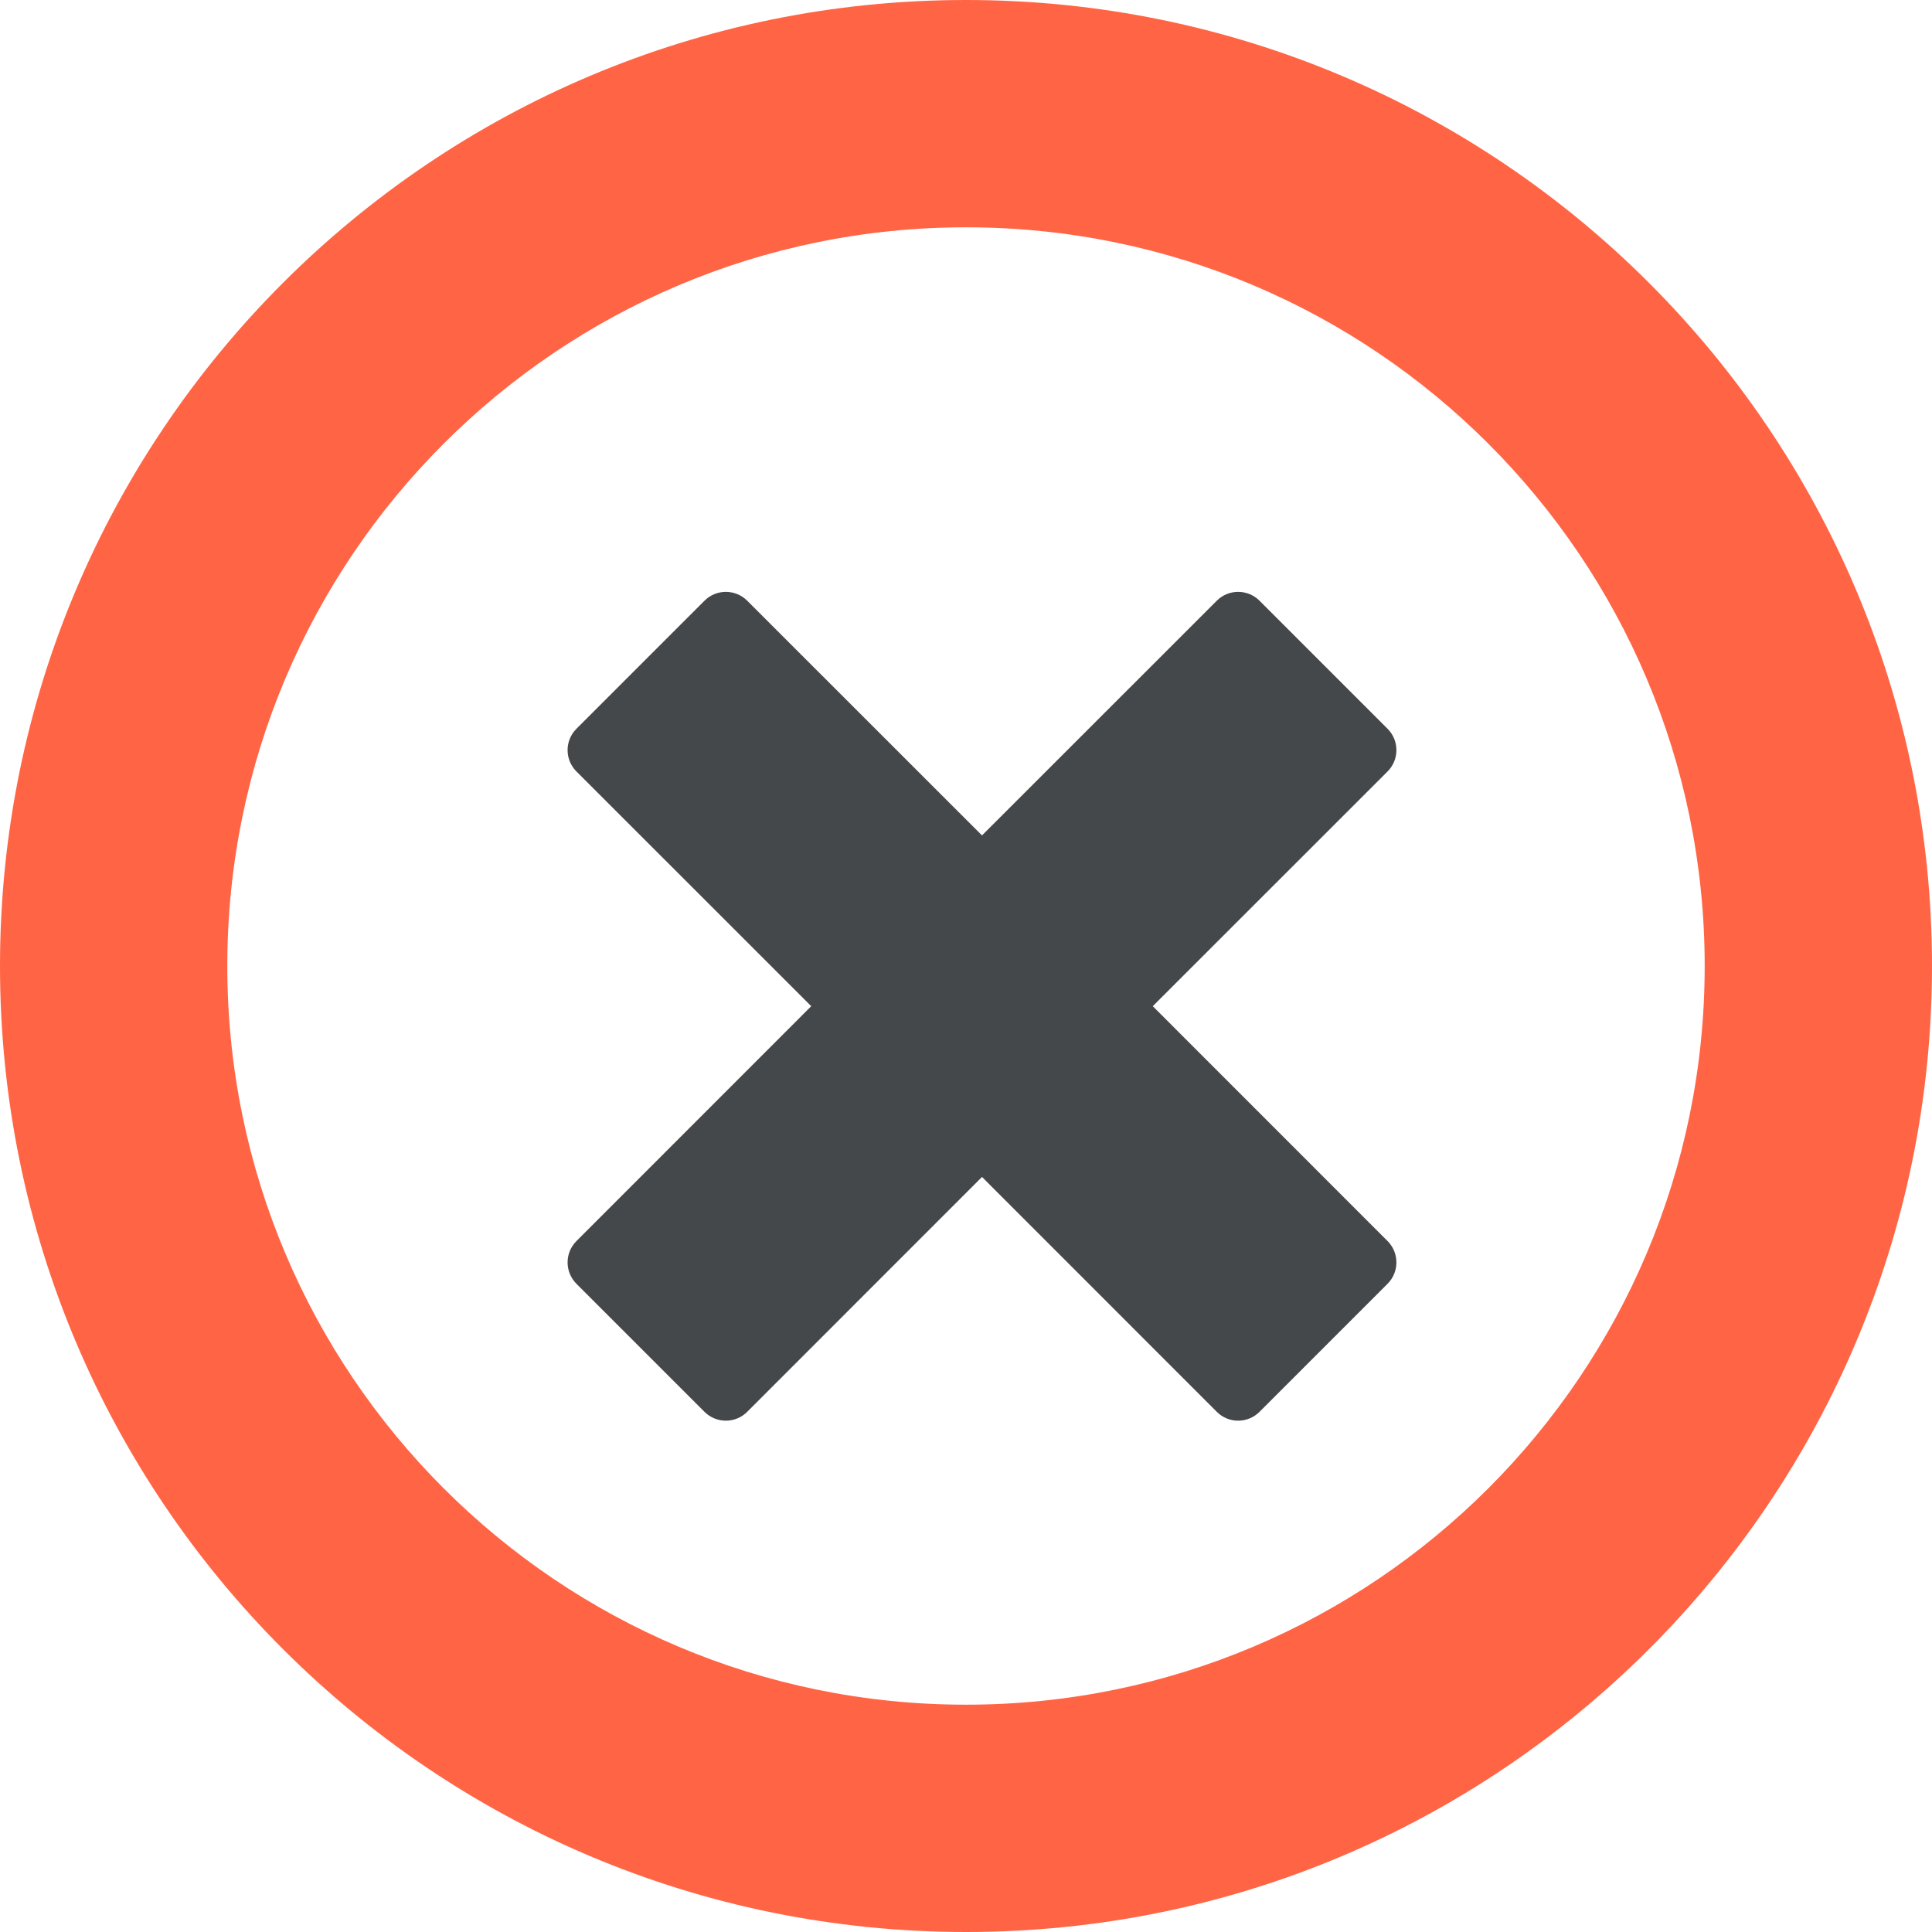
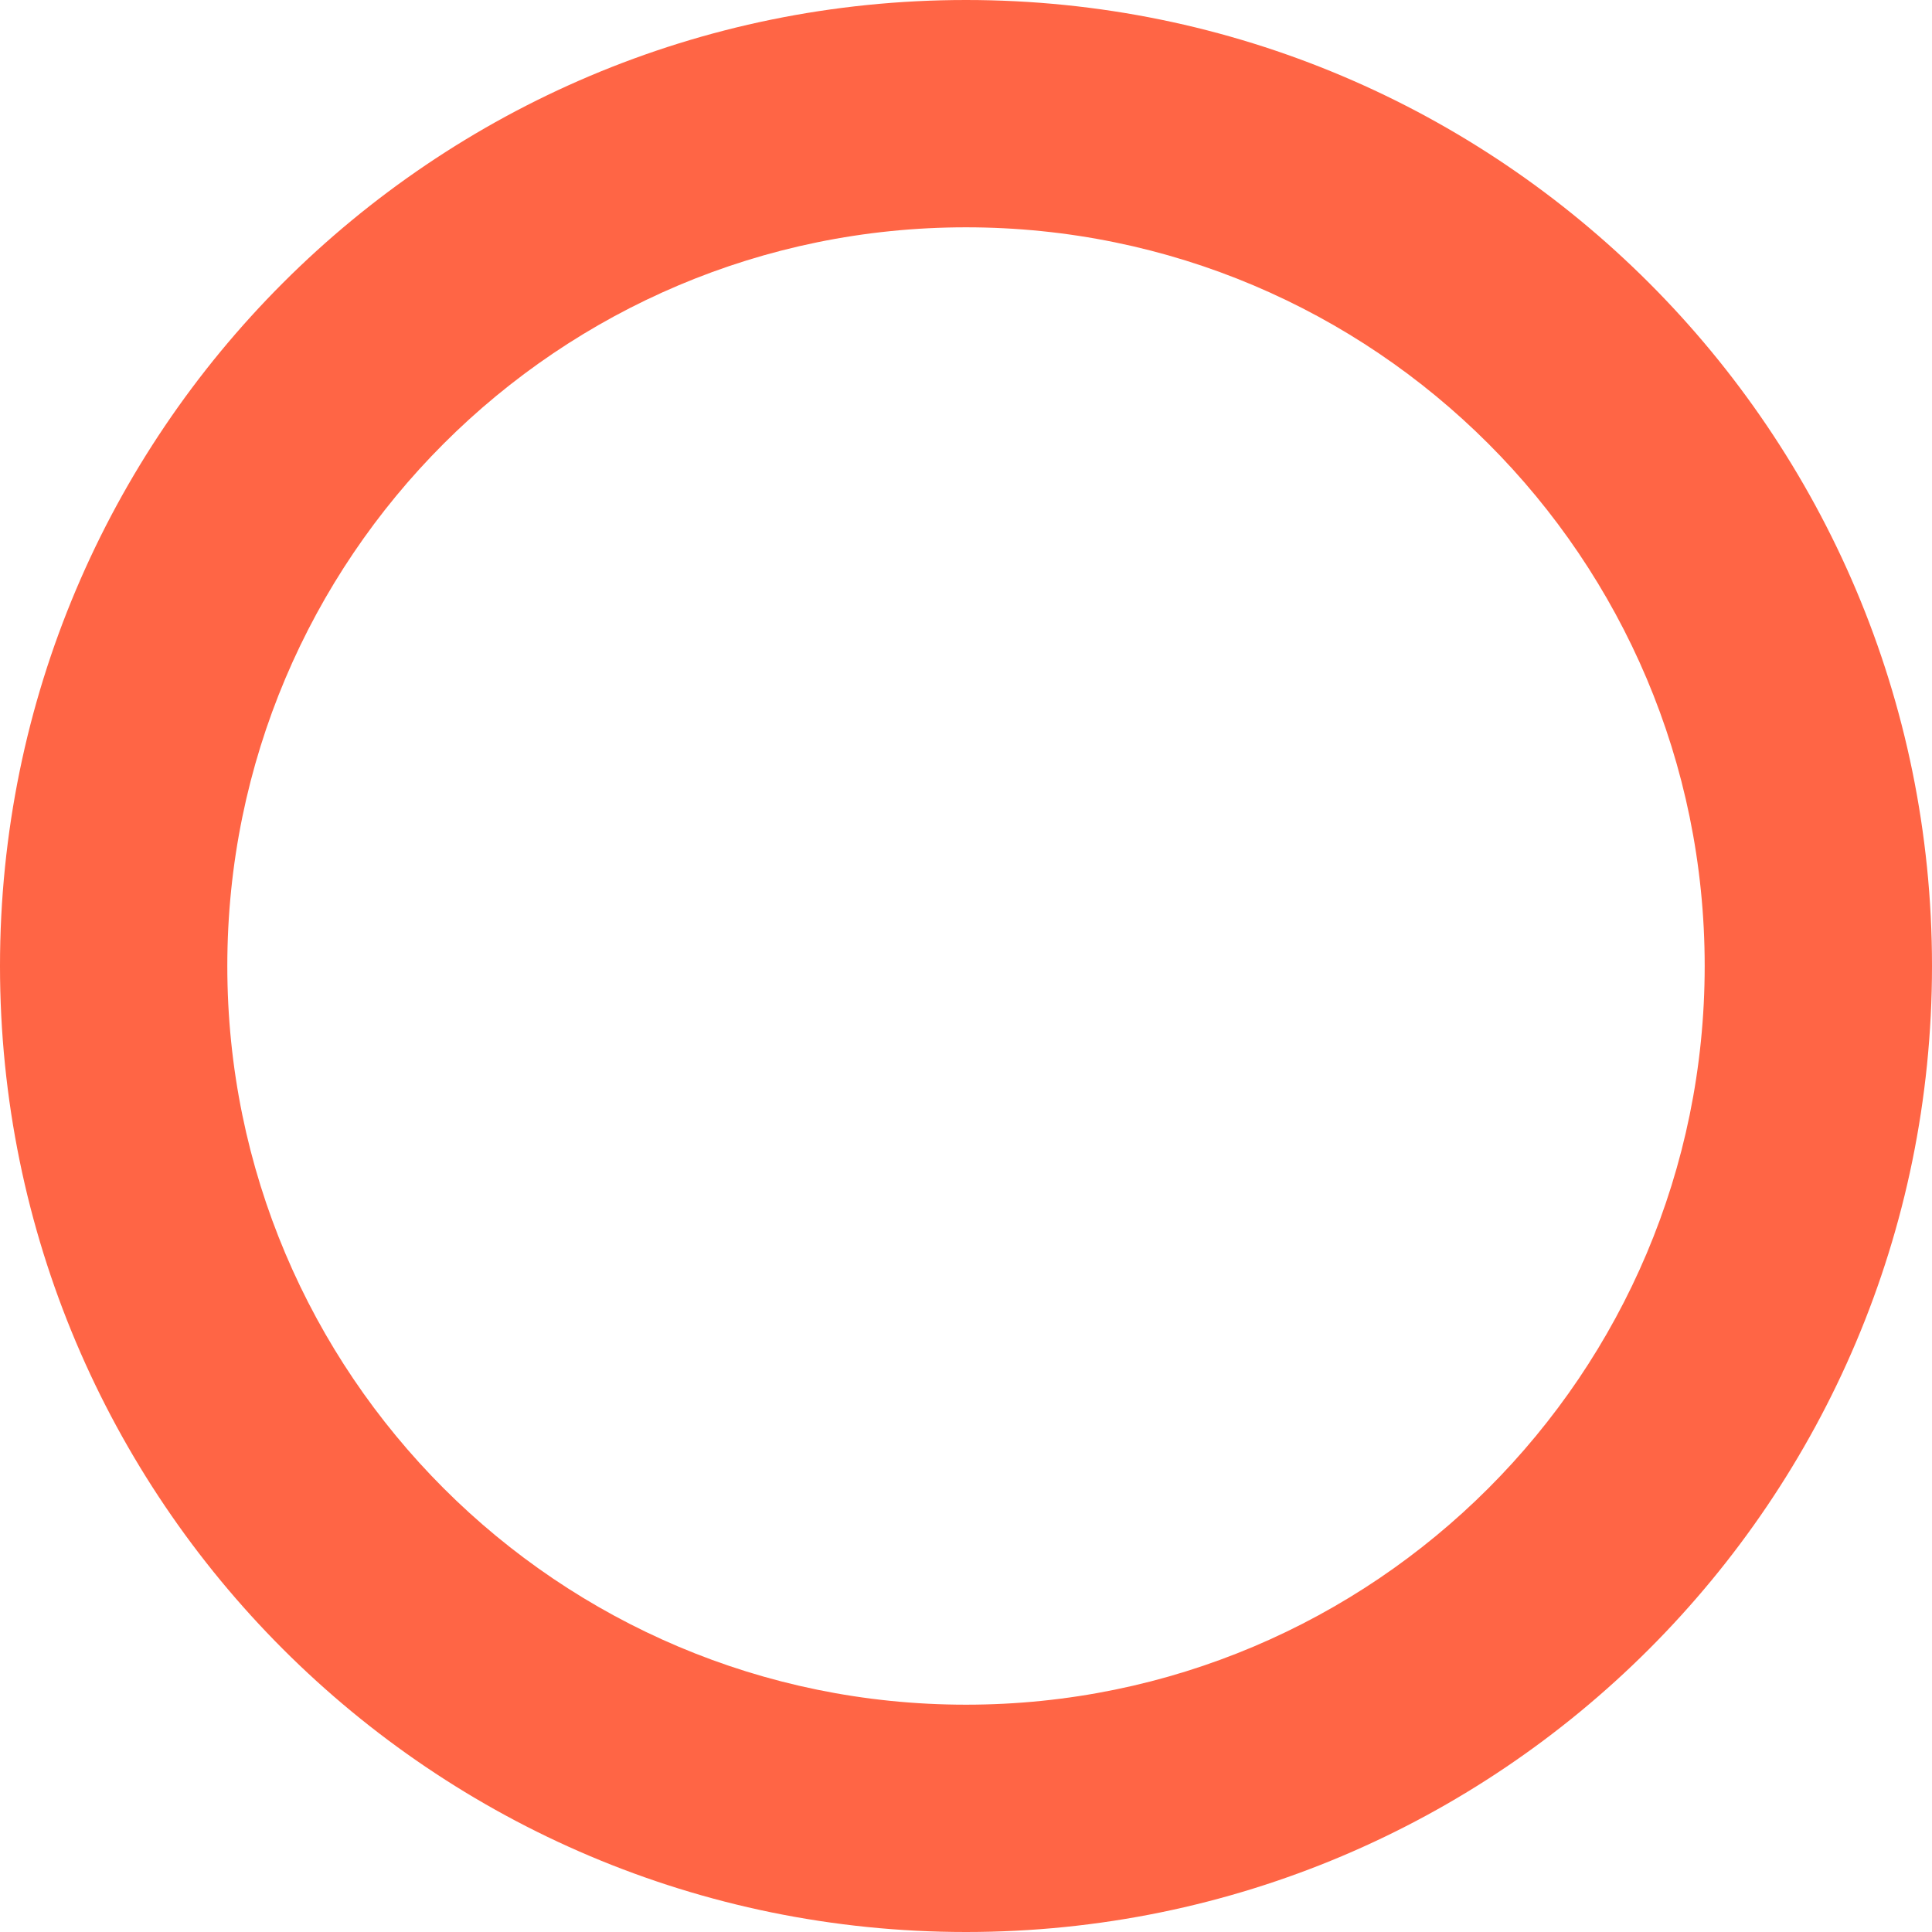
<svg xmlns="http://www.w3.org/2000/svg" width="32px" height="32px" viewBox="0 0 32 32">
  <title>痛点</title>
  <g id="页面-1" stroke="none" stroke-width="1" fill="none" fill-rule="evenodd">
    <g id="新产品-平行操控方案2" transform="translate(-360, -1001)">
      <g id="适用场景" transform="translate(0, 510)">
        <g id="痛点" transform="translate(360, 491)">
          <path d="M16,0 C24.837,0 32,7.163 32,16 C32,24.837 24.837,32 16,32 C7.163,32 0,24.837 0,16 C0,7.163 7.163,0 16,0 Z M16,3.765 C9.243,3.765 3.765,9.243 3.765,16 C3.765,22.757 9.243,28.235 16,28.235 C22.757,28.235 28.235,22.757 28.235,16 C28.235,9.243 22.757,3.765 16,3.765 Z" id="椭圆形" fill="#FF6545" fill-rule="nonzero" />
-           <path d="M17.765,8.667 C18.041,8.667 18.265,8.891 18.265,9.167 L18.264,14.666 L23.765,14.667 C24.041,14.667 24.265,14.891 24.265,15.167 L24.265,18.167 C24.265,18.443 24.041,18.667 23.765,18.667 L18.264,18.666 L18.265,24.167 C18.265,24.443 18.041,24.667 17.765,24.667 L14.765,24.667 C14.489,24.667 14.265,24.443 14.265,24.167 L14.264,18.666 L8.765,18.667 C8.489,18.667 8.265,18.443 8.265,18.167 L8.265,15.167 C8.265,14.891 8.489,14.667 8.765,14.667 L14.264,14.666 L14.265,9.167 C14.265,8.891 14.489,8.667 14.765,8.667 L17.765,8.667 Z" id="形状结合" fill="#44484B" transform="translate(16.265, 16.667) rotate(45) translate(-16.265, -16.667) " />
        </g>
      </g>
    </g>
  </g>
</svg>